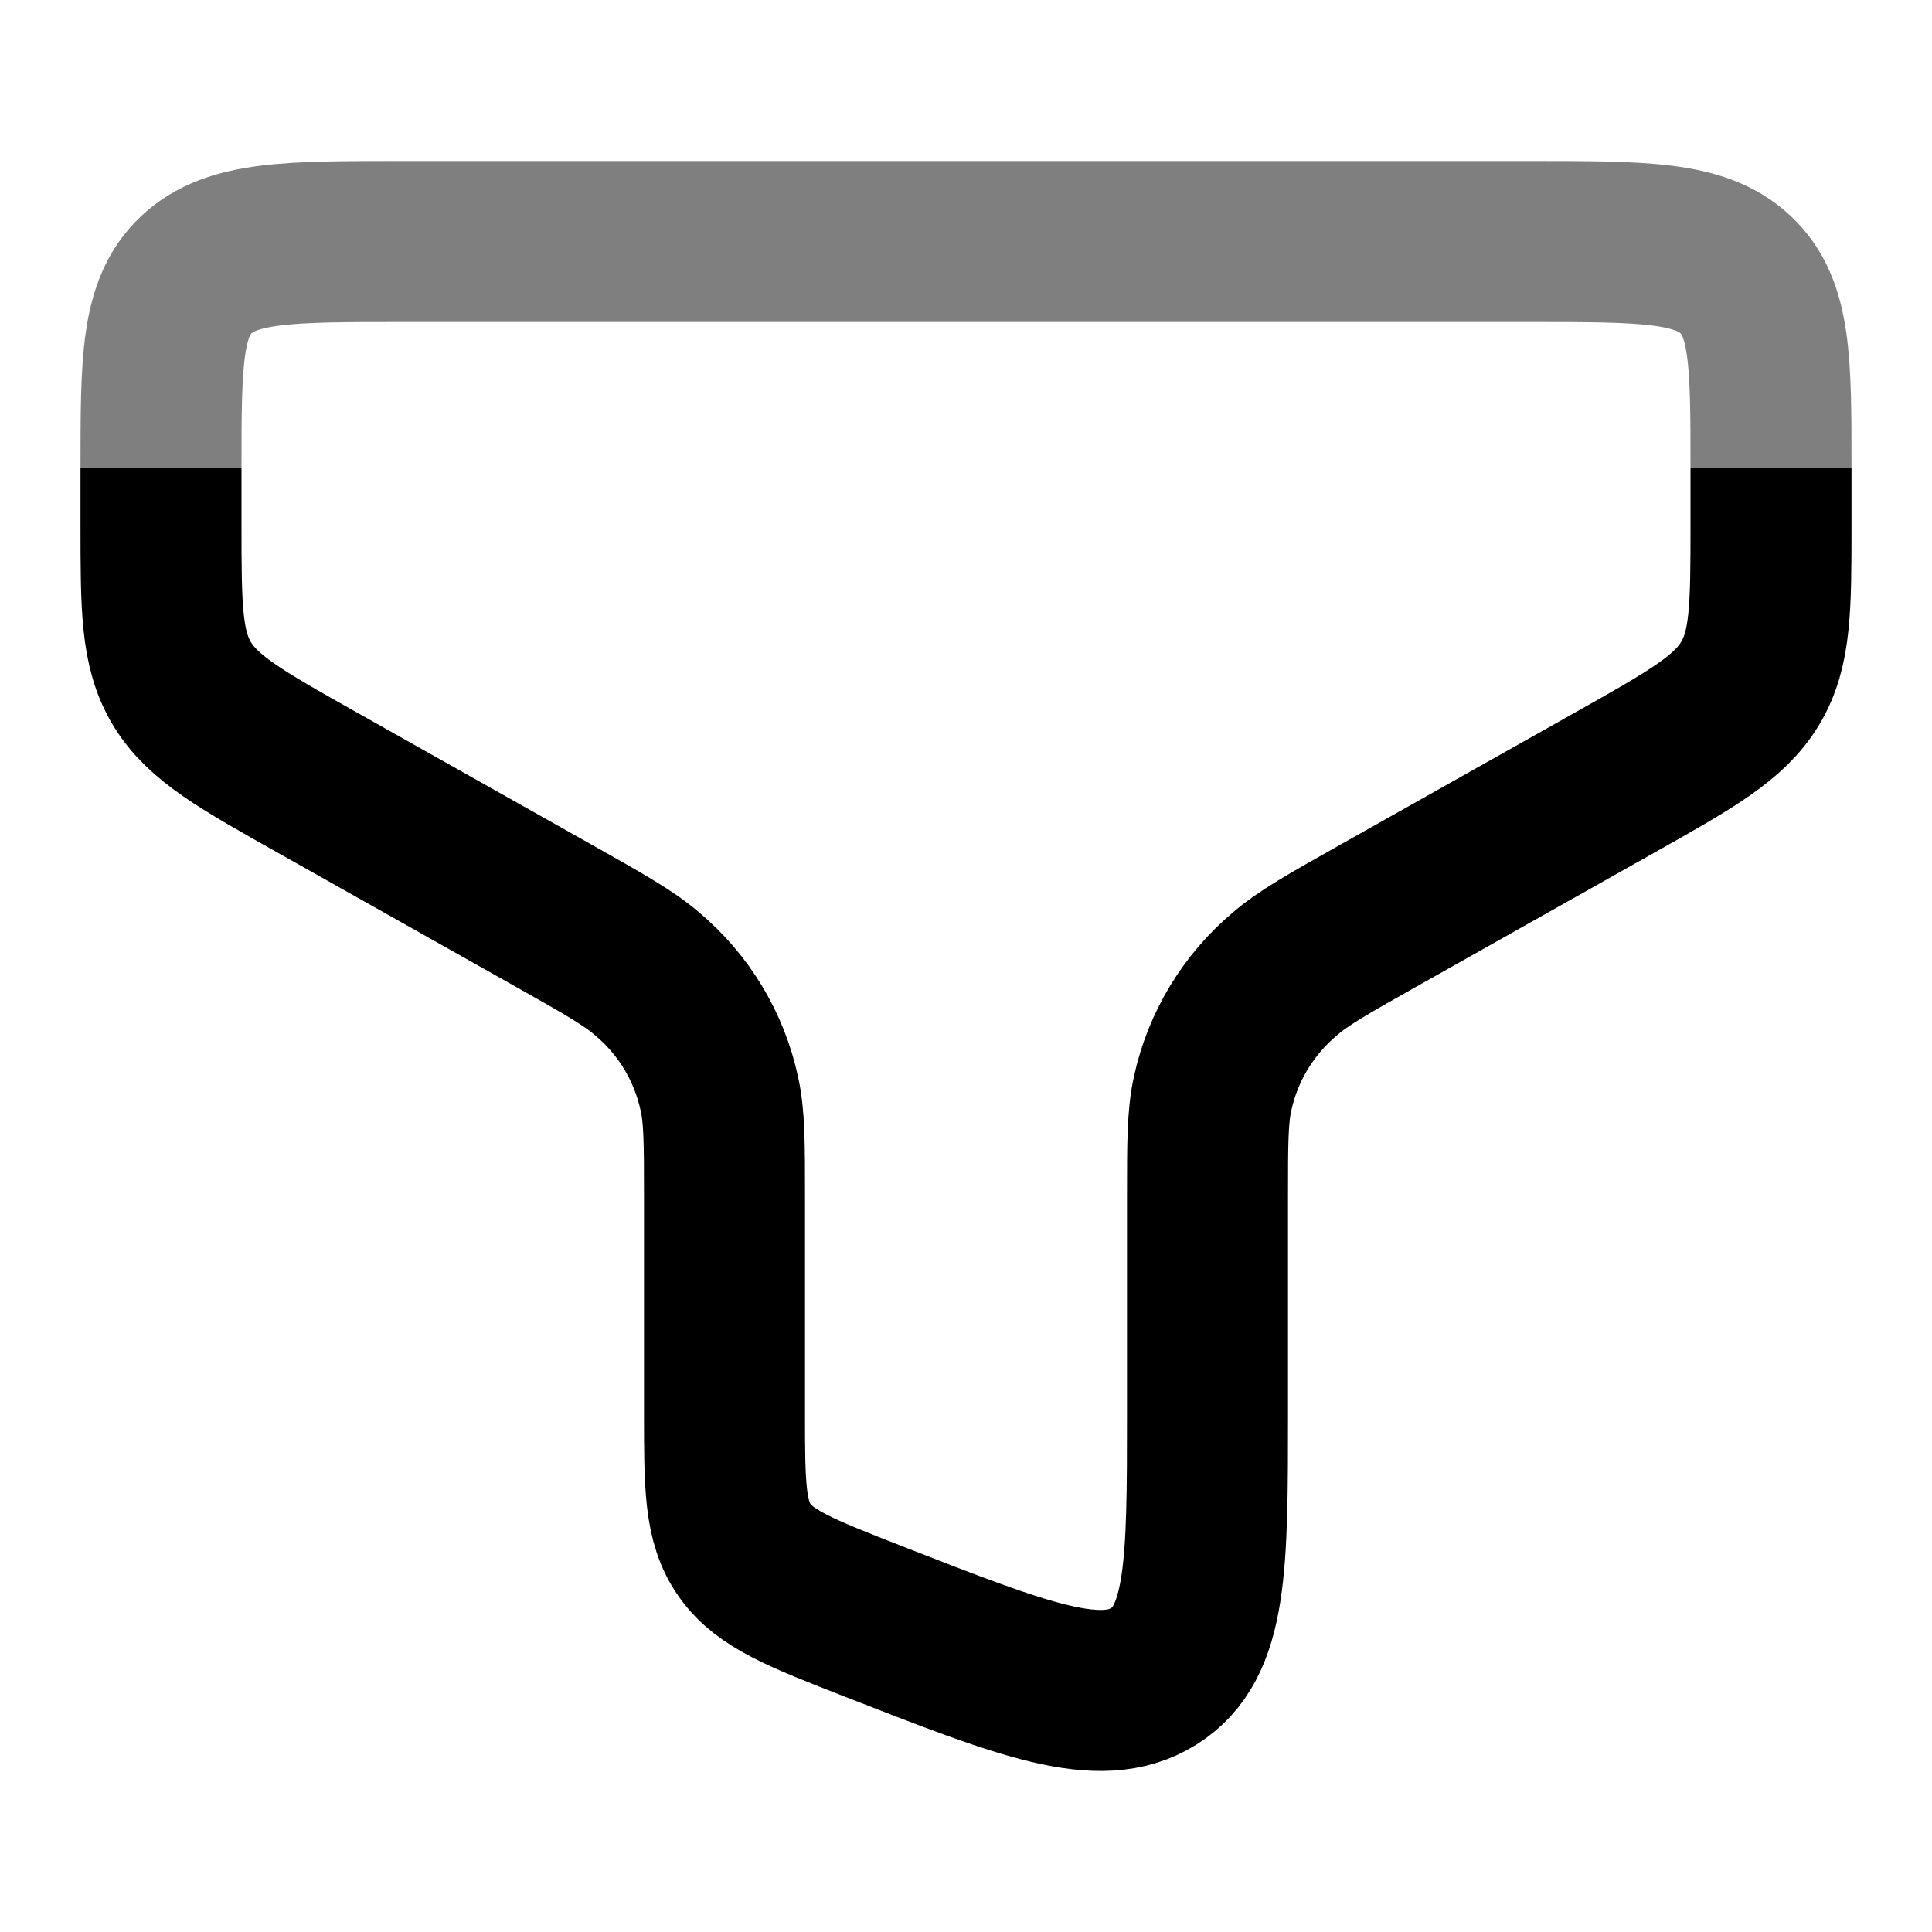
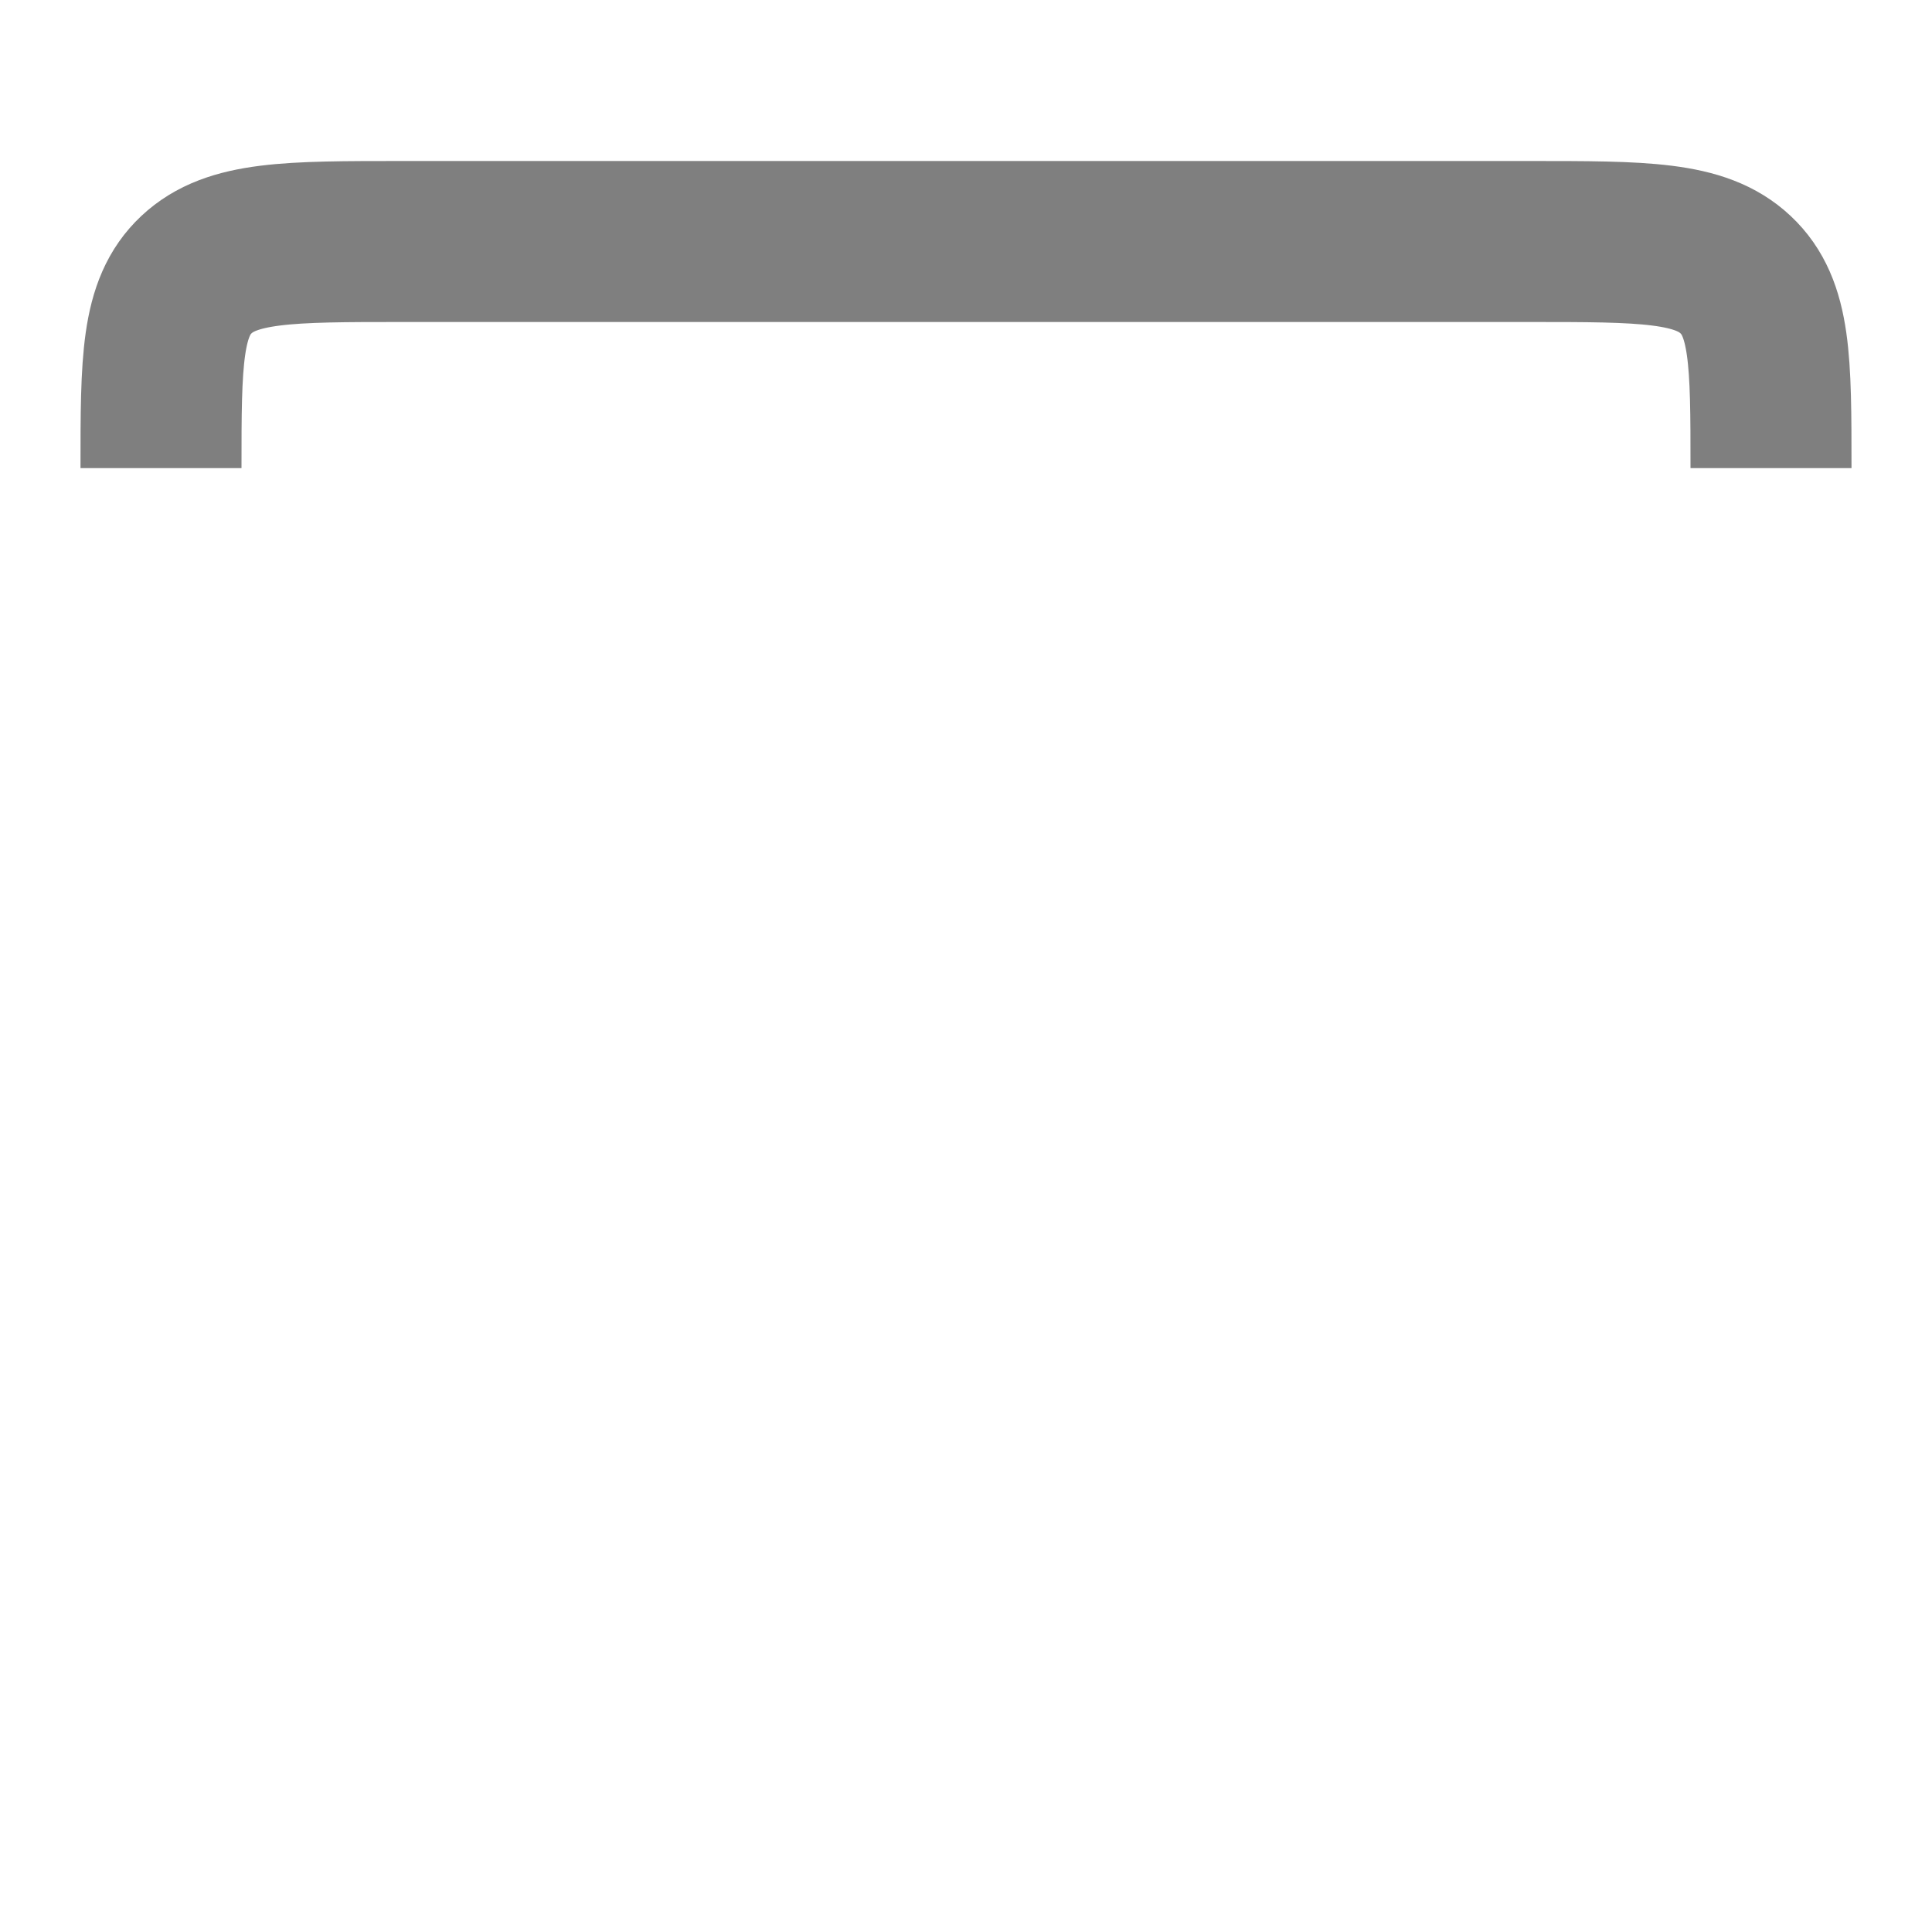
<svg xmlns="http://www.w3.org/2000/svg" viewBox="0 0 24 24" fill="none" stroke="currentColor" id="icon">
-   <path d="M22 5.814V6.504C22 7.542 22 8.061 21.74 8.491C21.48 8.921 21.007 9.188 20.058 9.722L17.145 11.362C16.509 11.72 16.19 11.9 15.963 12.097C15.506 12.48 15.189 13.004 15.063 13.587C15 13.872 15 14.206 15 14.873V17.543C15 19.452 15 20.406 14.332 20.824C13.664 21.242 12.725 20.874 10.846 20.14C9.951 19.79 9.504 19.616 9.252 19.261C9 18.907 9 18.451 9 17.542V14.872C9 14.206 9 13.872 8.936 13.587C8.811 13.004 8.495 12.48 8.038 12.097C7.81 11.9 7.491 11.72 6.855 11.362L3.942 9.722C2.993 9.188 2.519 8.922 2.26 8.492C2 8.06 2 7.541 2 6.503V5.813" stroke-width="2" />
  <path opacity="0.5" d="M22 5.815C22 4.488 22 3.825 21.56 3.412C21.122 3 20.415 3 19 3H5C3.586 3 2.879 3 2.44 3.412C2.001 3.824 2 4.488 2 5.815" stroke-width="2" />
</svg>